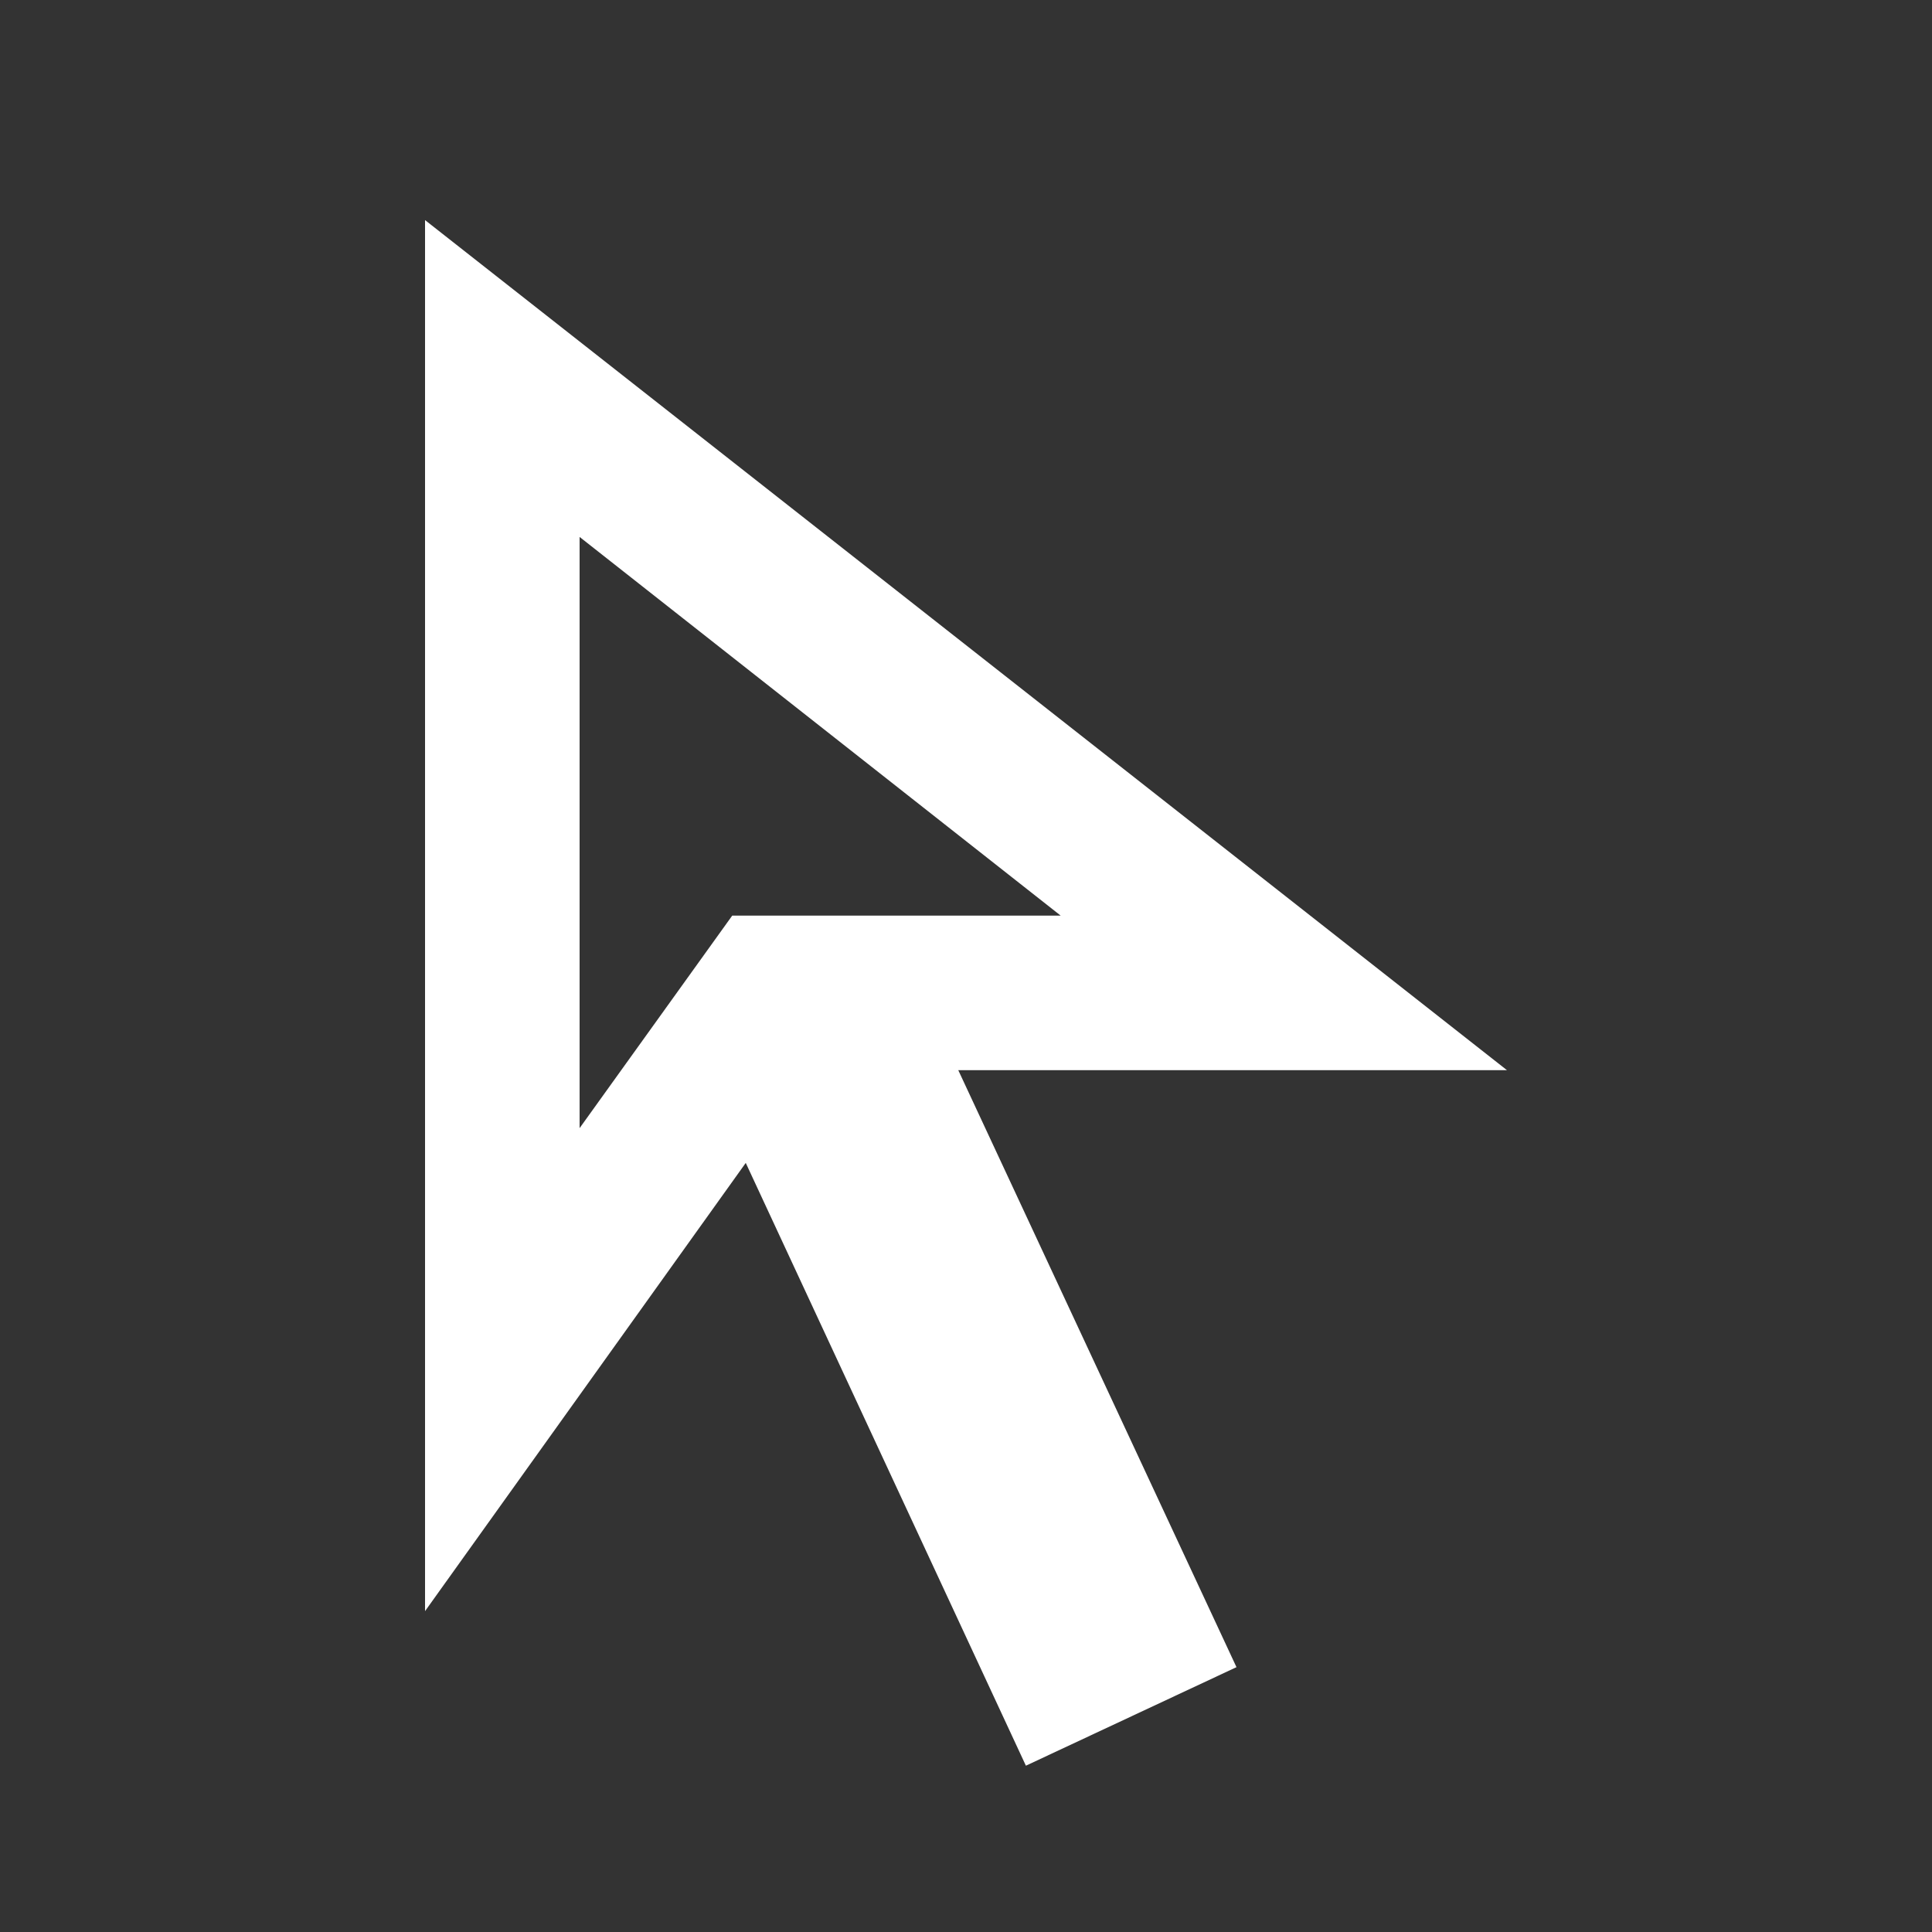
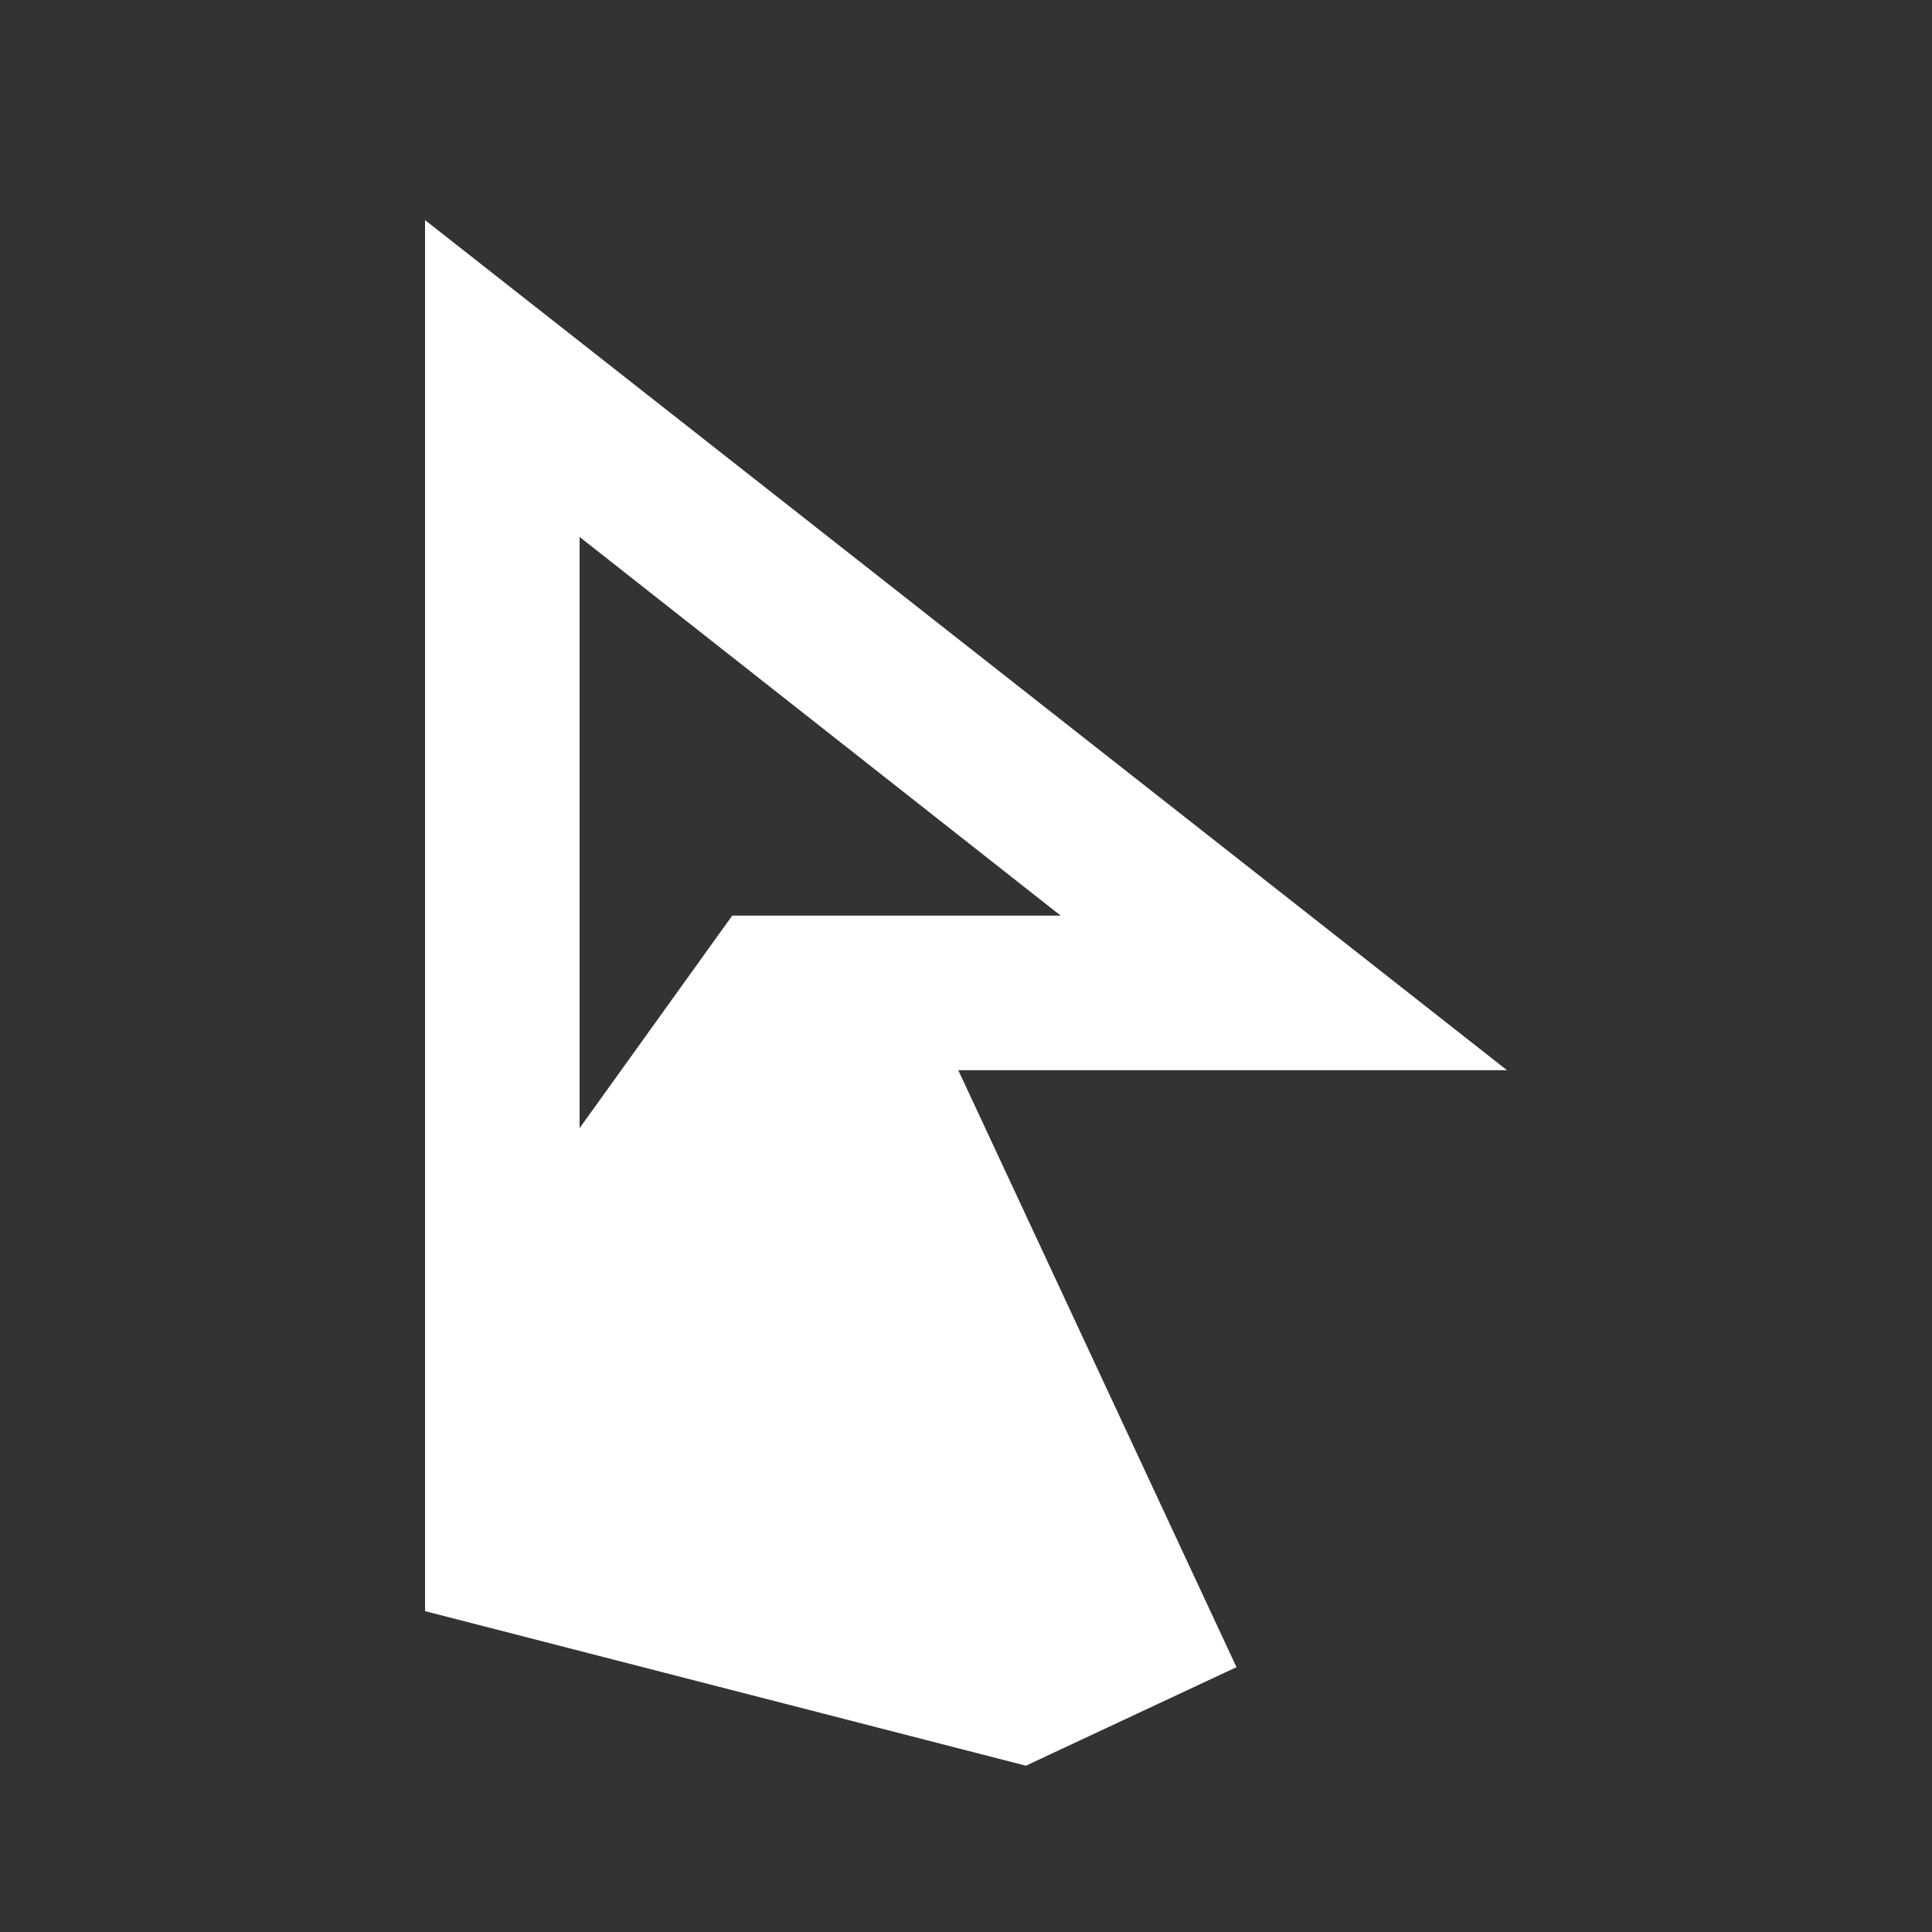
<svg xmlns="http://www.w3.org/2000/svg" width="25" height="25" viewBox="0 0 25 25" fill="none">
  <rect x="0" y="0" width="25" height="25" fill="#333333" stroke="none" />
-   <path d="M7.5 14.598L9.475 11.848H13.725L7.5 6.948V14.598ZM13.275 22.848L9.65 15.048L5.5 20.848V2.848L19.5 13.848H12.4L16 21.573L13.275 22.848Z" fill="white" />
+   <path d="M7.5 14.598L9.475 11.848H13.725L7.5 6.948V14.598ZM13.275 22.848L5.5 20.848V2.848L19.5 13.848H12.4L16 21.573L13.275 22.848Z" fill="white" />
</svg>